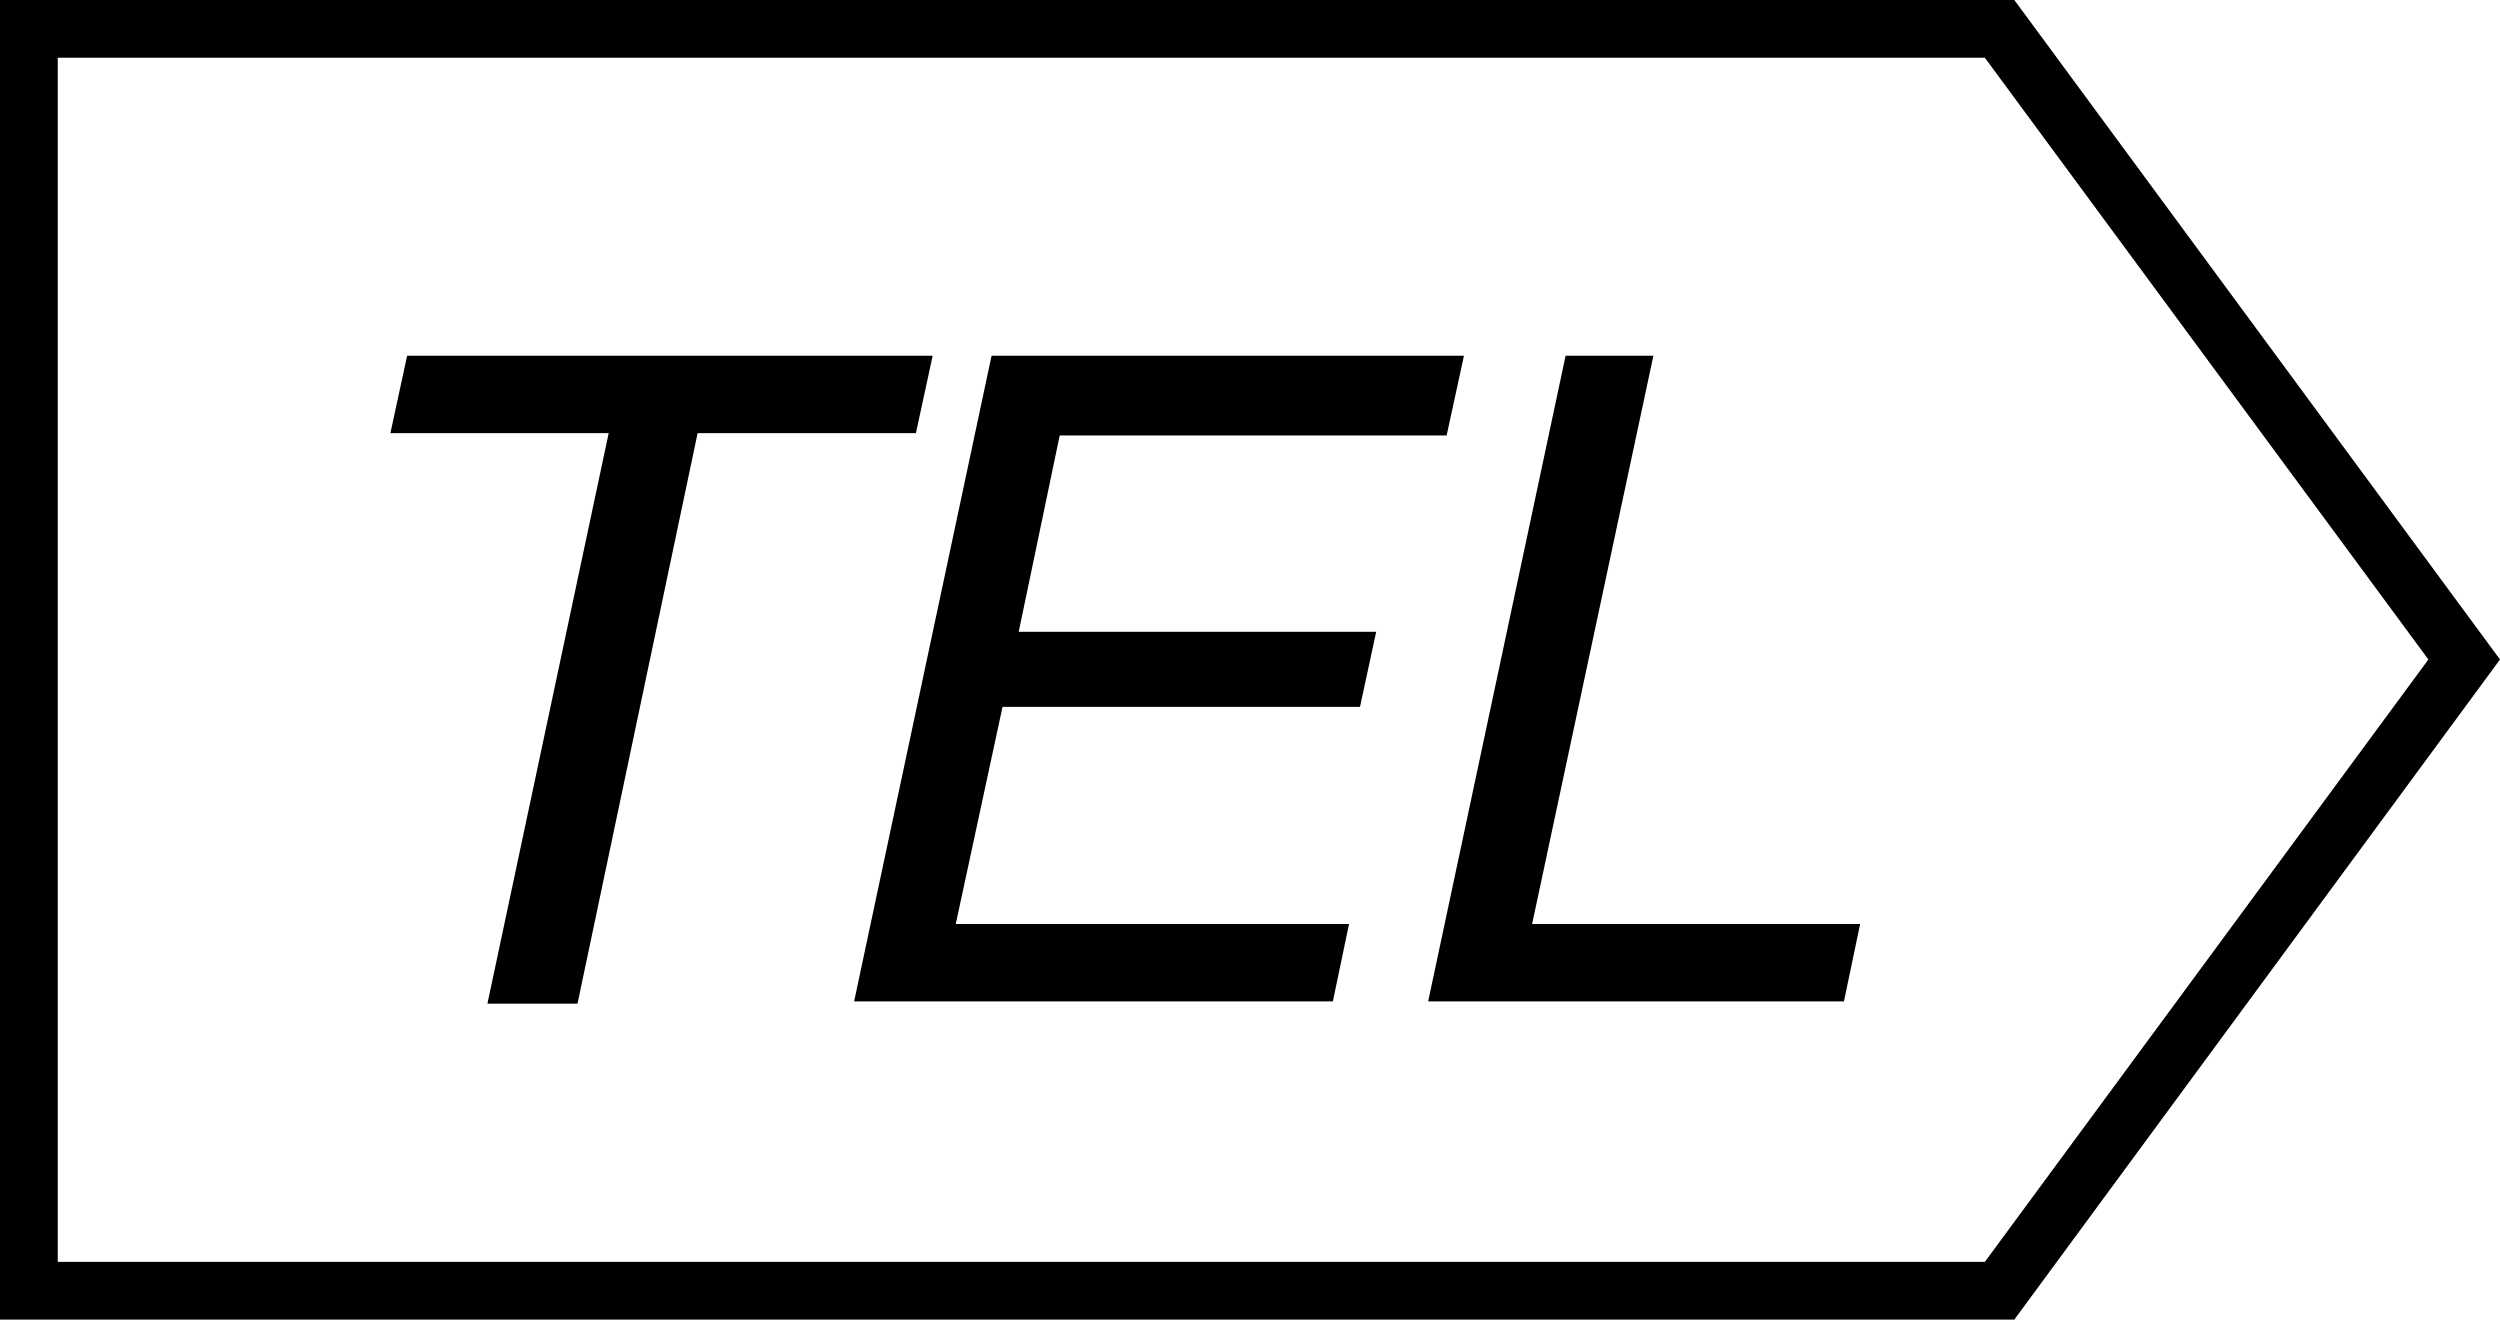
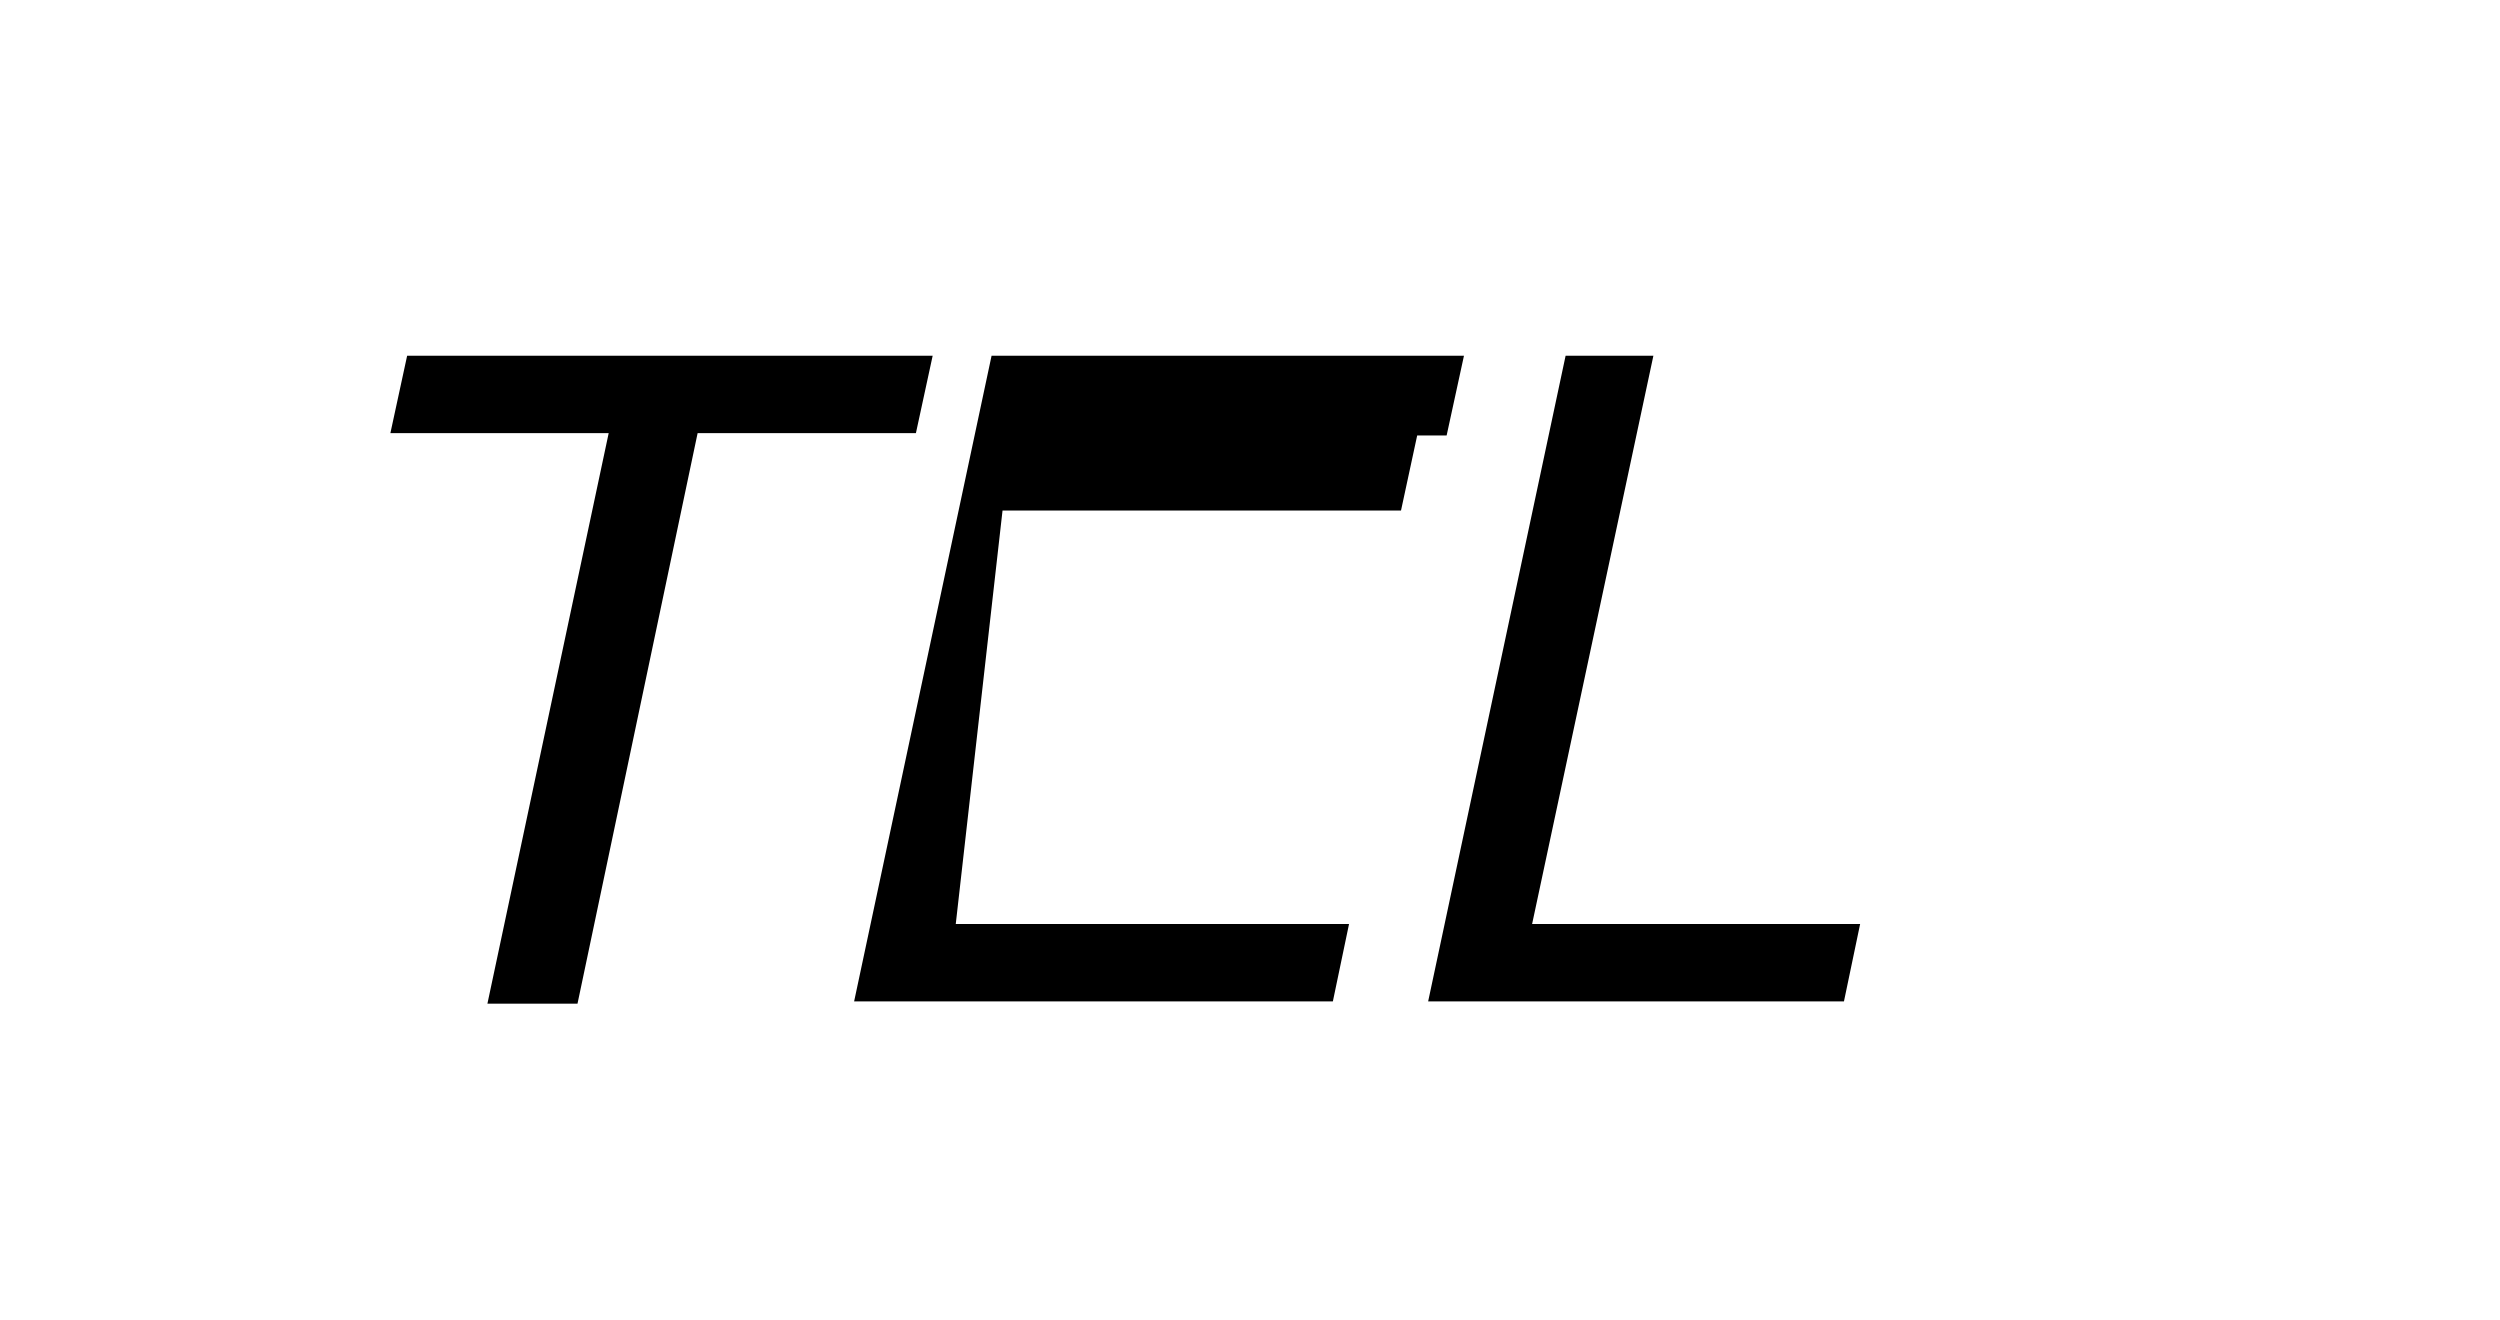
<svg xmlns="http://www.w3.org/2000/svg" viewBox="0 0 43.29 22.85">
  <g id="レイヤー_2" data-name="レイヤー 2">
    <g id="レイヤー_2-2" data-name="レイヤー 2">
-       <path d="M34.37,1l7.68,10.42L34.37,21.85H1V1H34.37m.51-1H0V22.85H34.88l8.41-11.43L34.88,0Z" />
      <path d="M16.15,6.16,15.86,7.5H12.08L10,17.38H8.44l2.1-9.88H6.76l.29-1.34Z" />
-       <path d="M17.17,6.16h8.18l-.3,1.38h-6.7l-.71,3.4h6.19l-.28,1.3H17.36L16.55,16h6.81l-.28,1.34H14.79Z" />
+       <path d="M17.17,6.16h8.18l-.3,1.38h-6.7h6.19l-.28,1.3H17.36L16.55,16h6.81l-.28,1.34H14.79Z" />
      <path d="M27.11,6.16h1.52L26.53,16h5.68l-.28,1.34h-7.2Z" />
    </g>
  </g>
</svg>